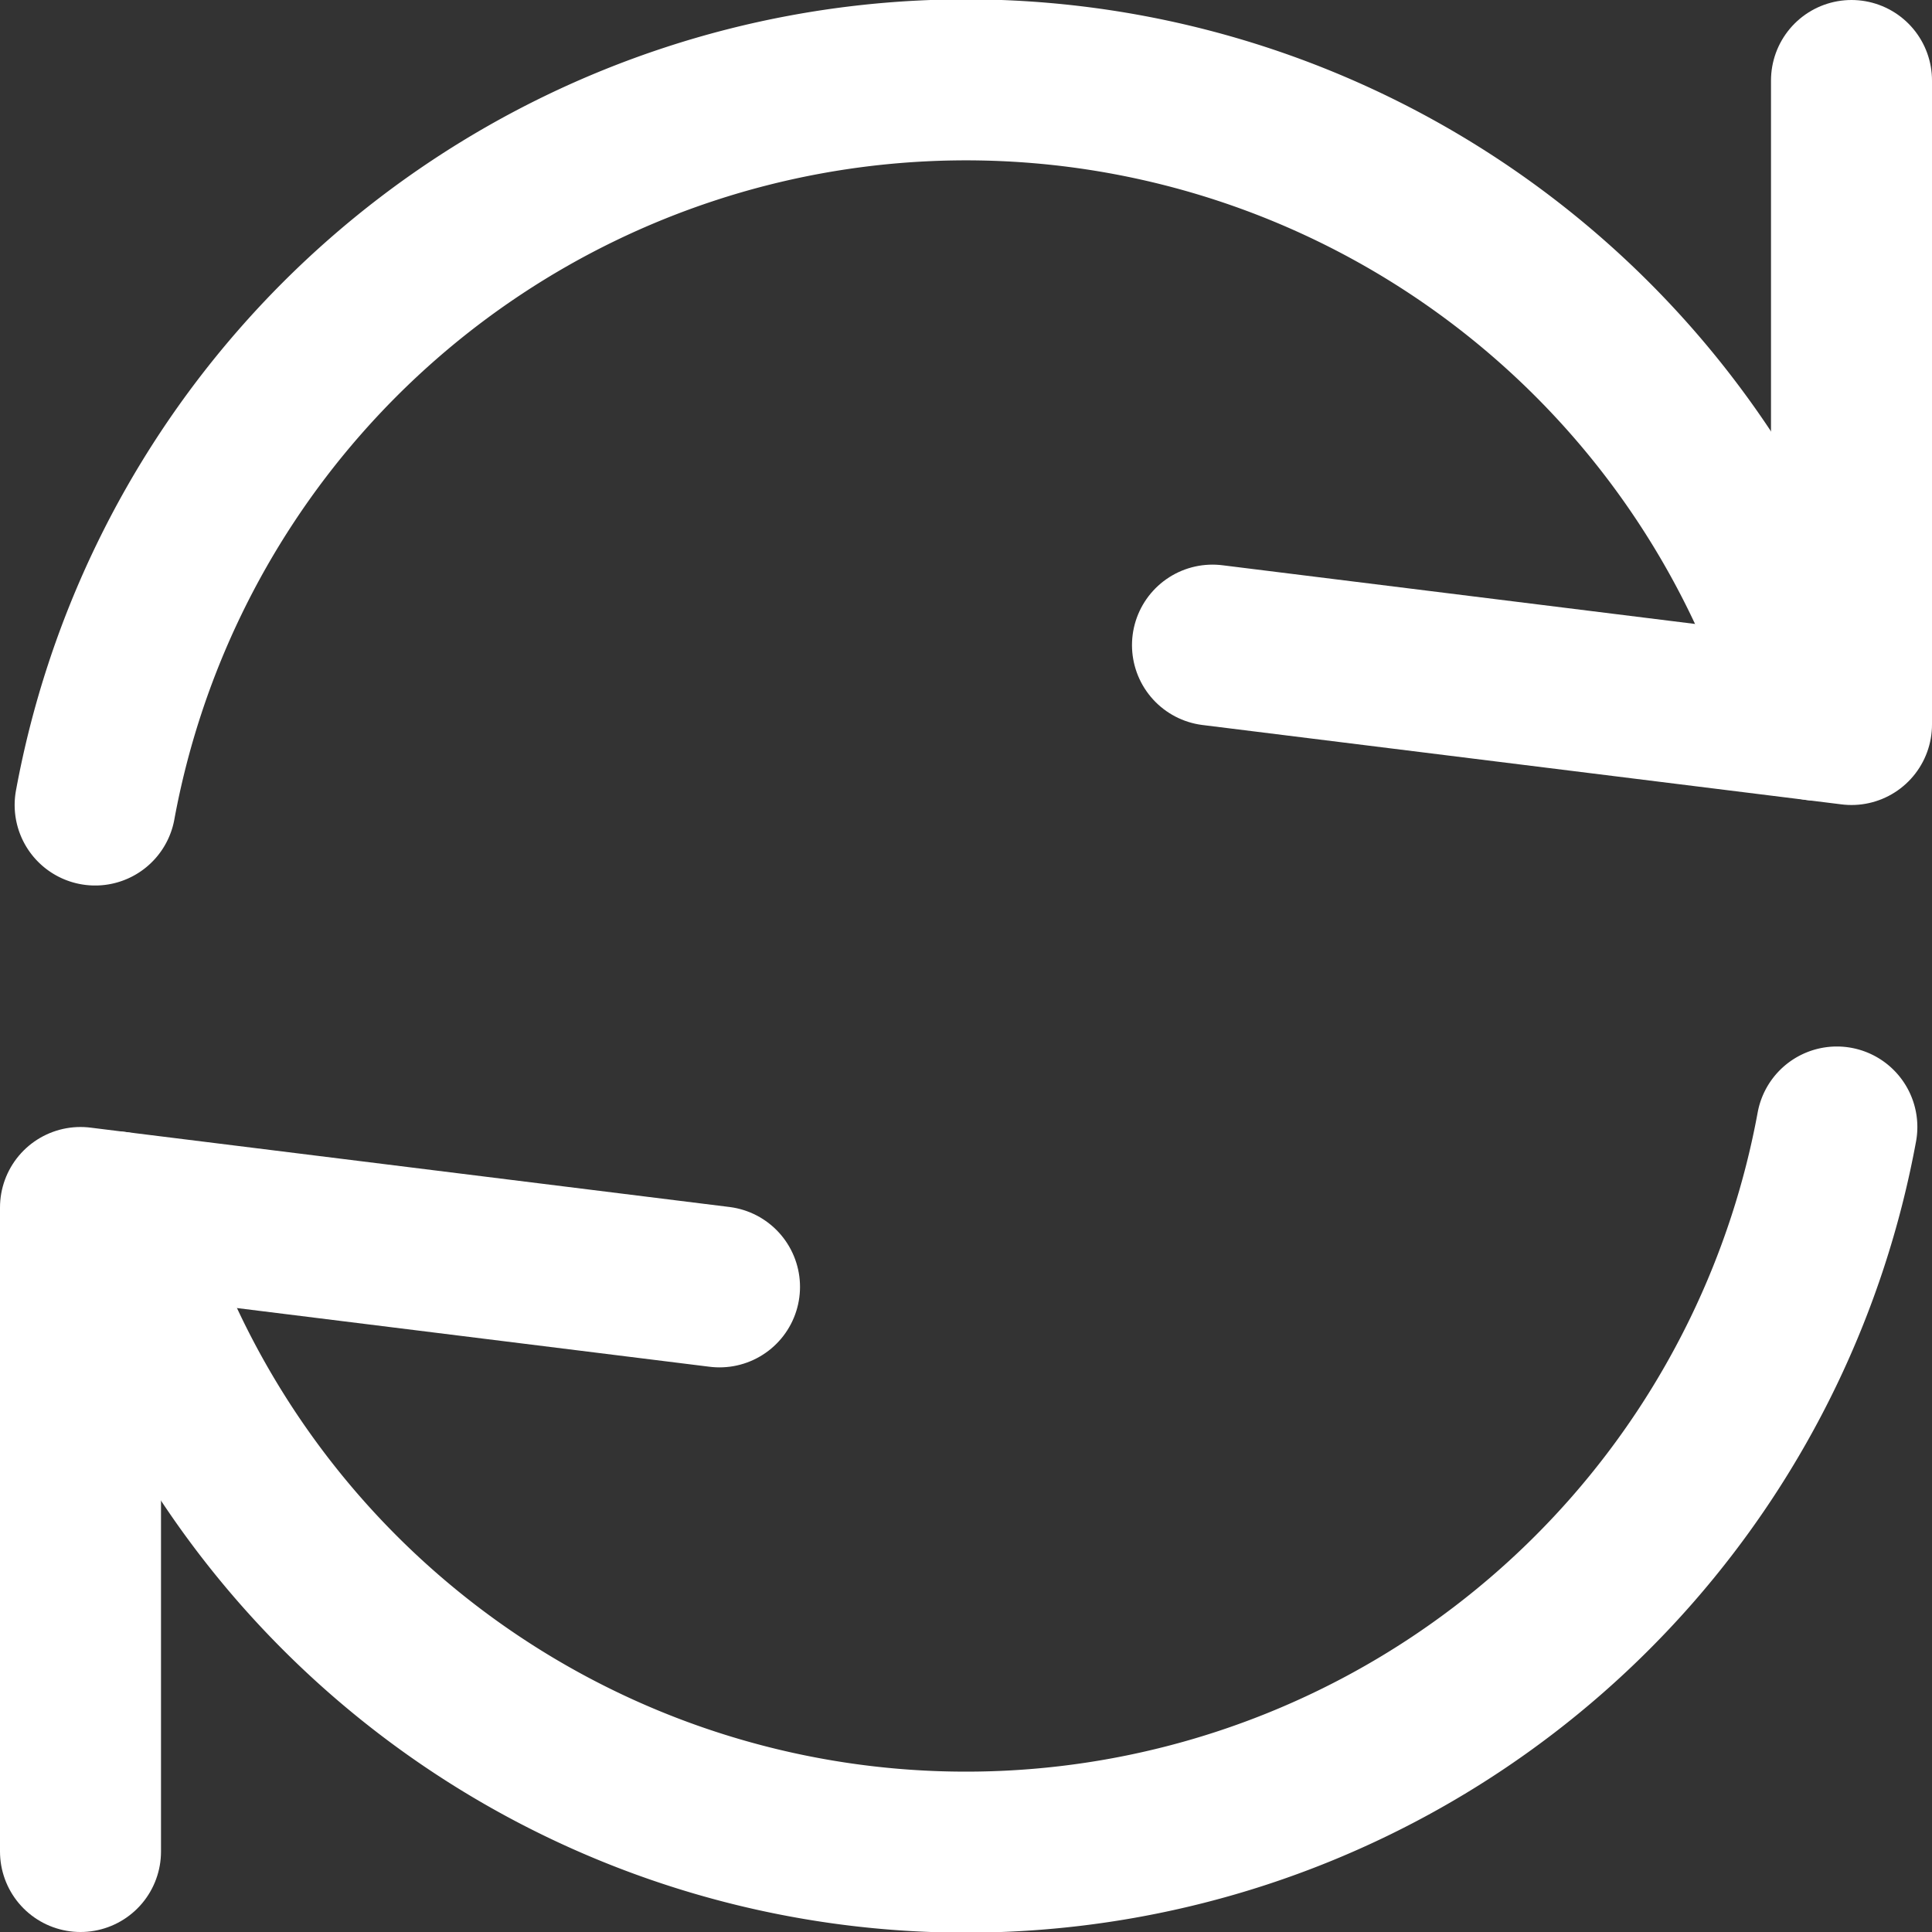
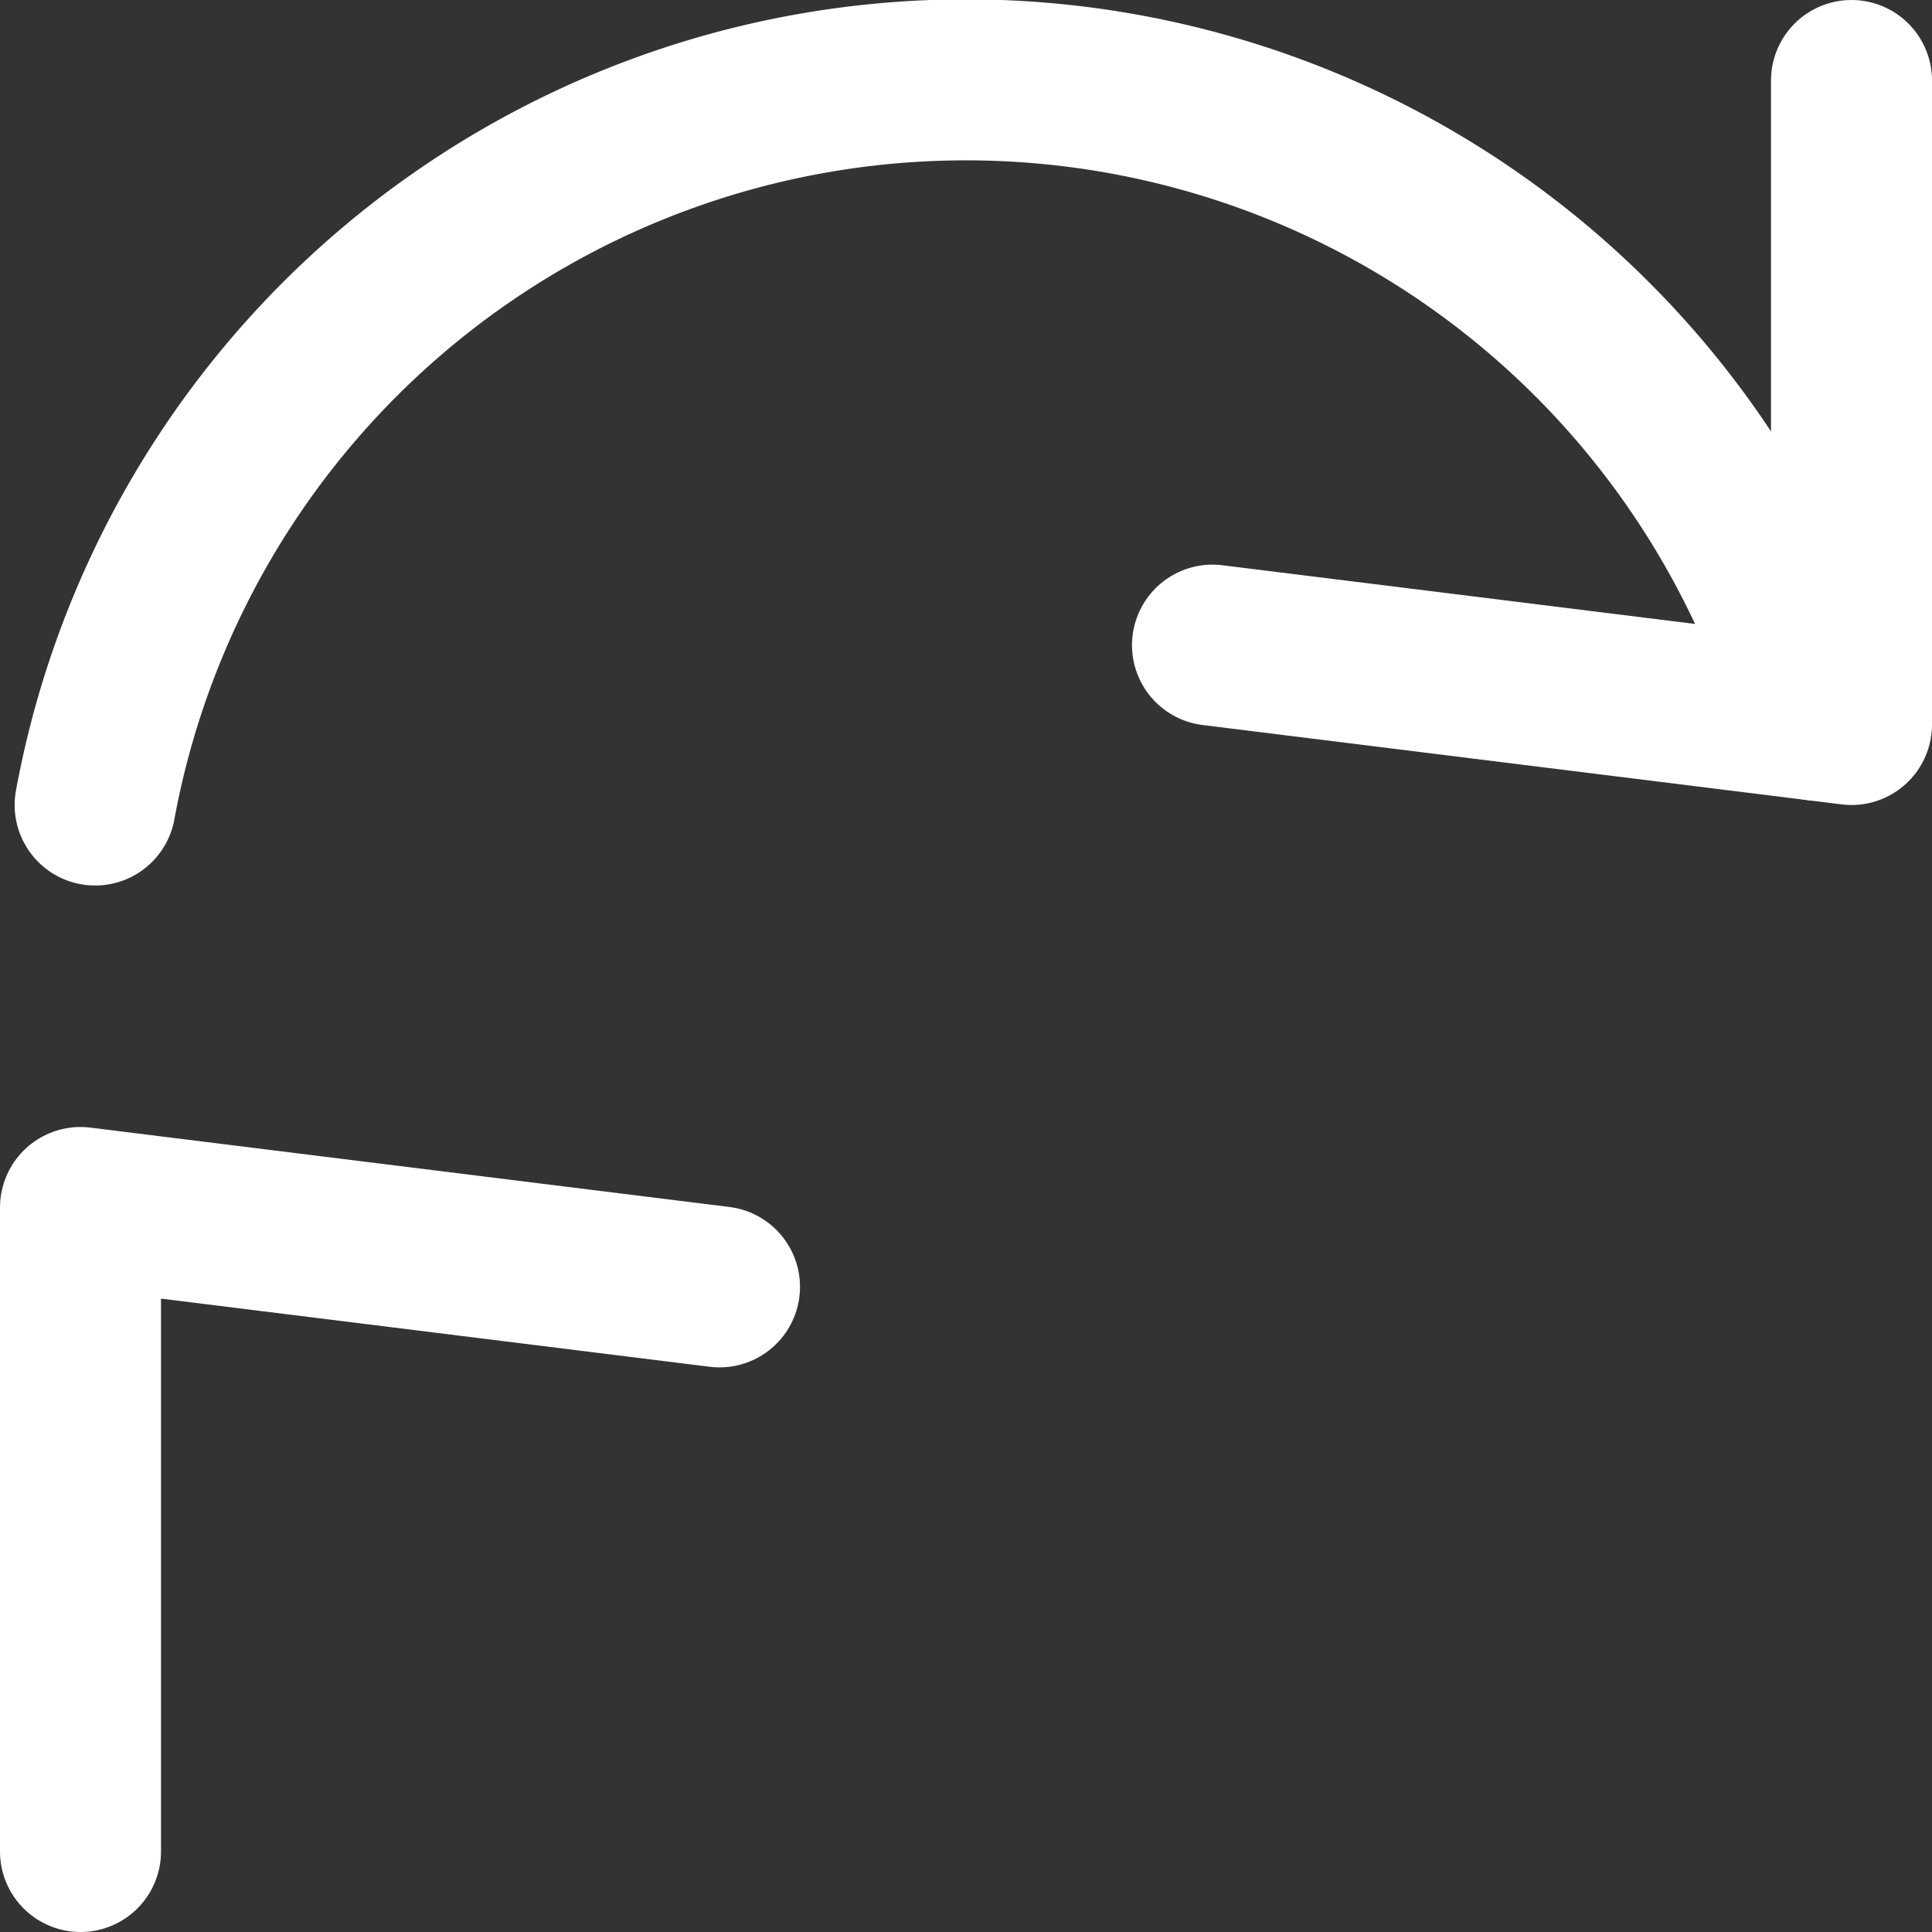
<svg xmlns="http://www.w3.org/2000/svg" viewBox="0 0 12 12">
  <rect x="0" y="0" width="12" height="12" fill="#333333" stroke="none" />
  <title>reload</title>
  <g stroke-width="1" stroke-linejoin="round" fill="none" stroke="#ffffff" stroke-linecap="round" class="nc-icon-wrapper">
    <path d="M.591,5a5.5,5.5,0,0,1,10.694-.527" />
    <polyline points="11.5 0.5 11.5 4.5 7.531 4.007" />
-     <path d="M11.409,7A5.5,5.5,0,0,1,.715,7.527" stroke="#ffffff" />
    <polyline points="0.5 11.5 0.5 7.5 4.469 7.993" stroke="#ffffff" />
  </g>
</svg>